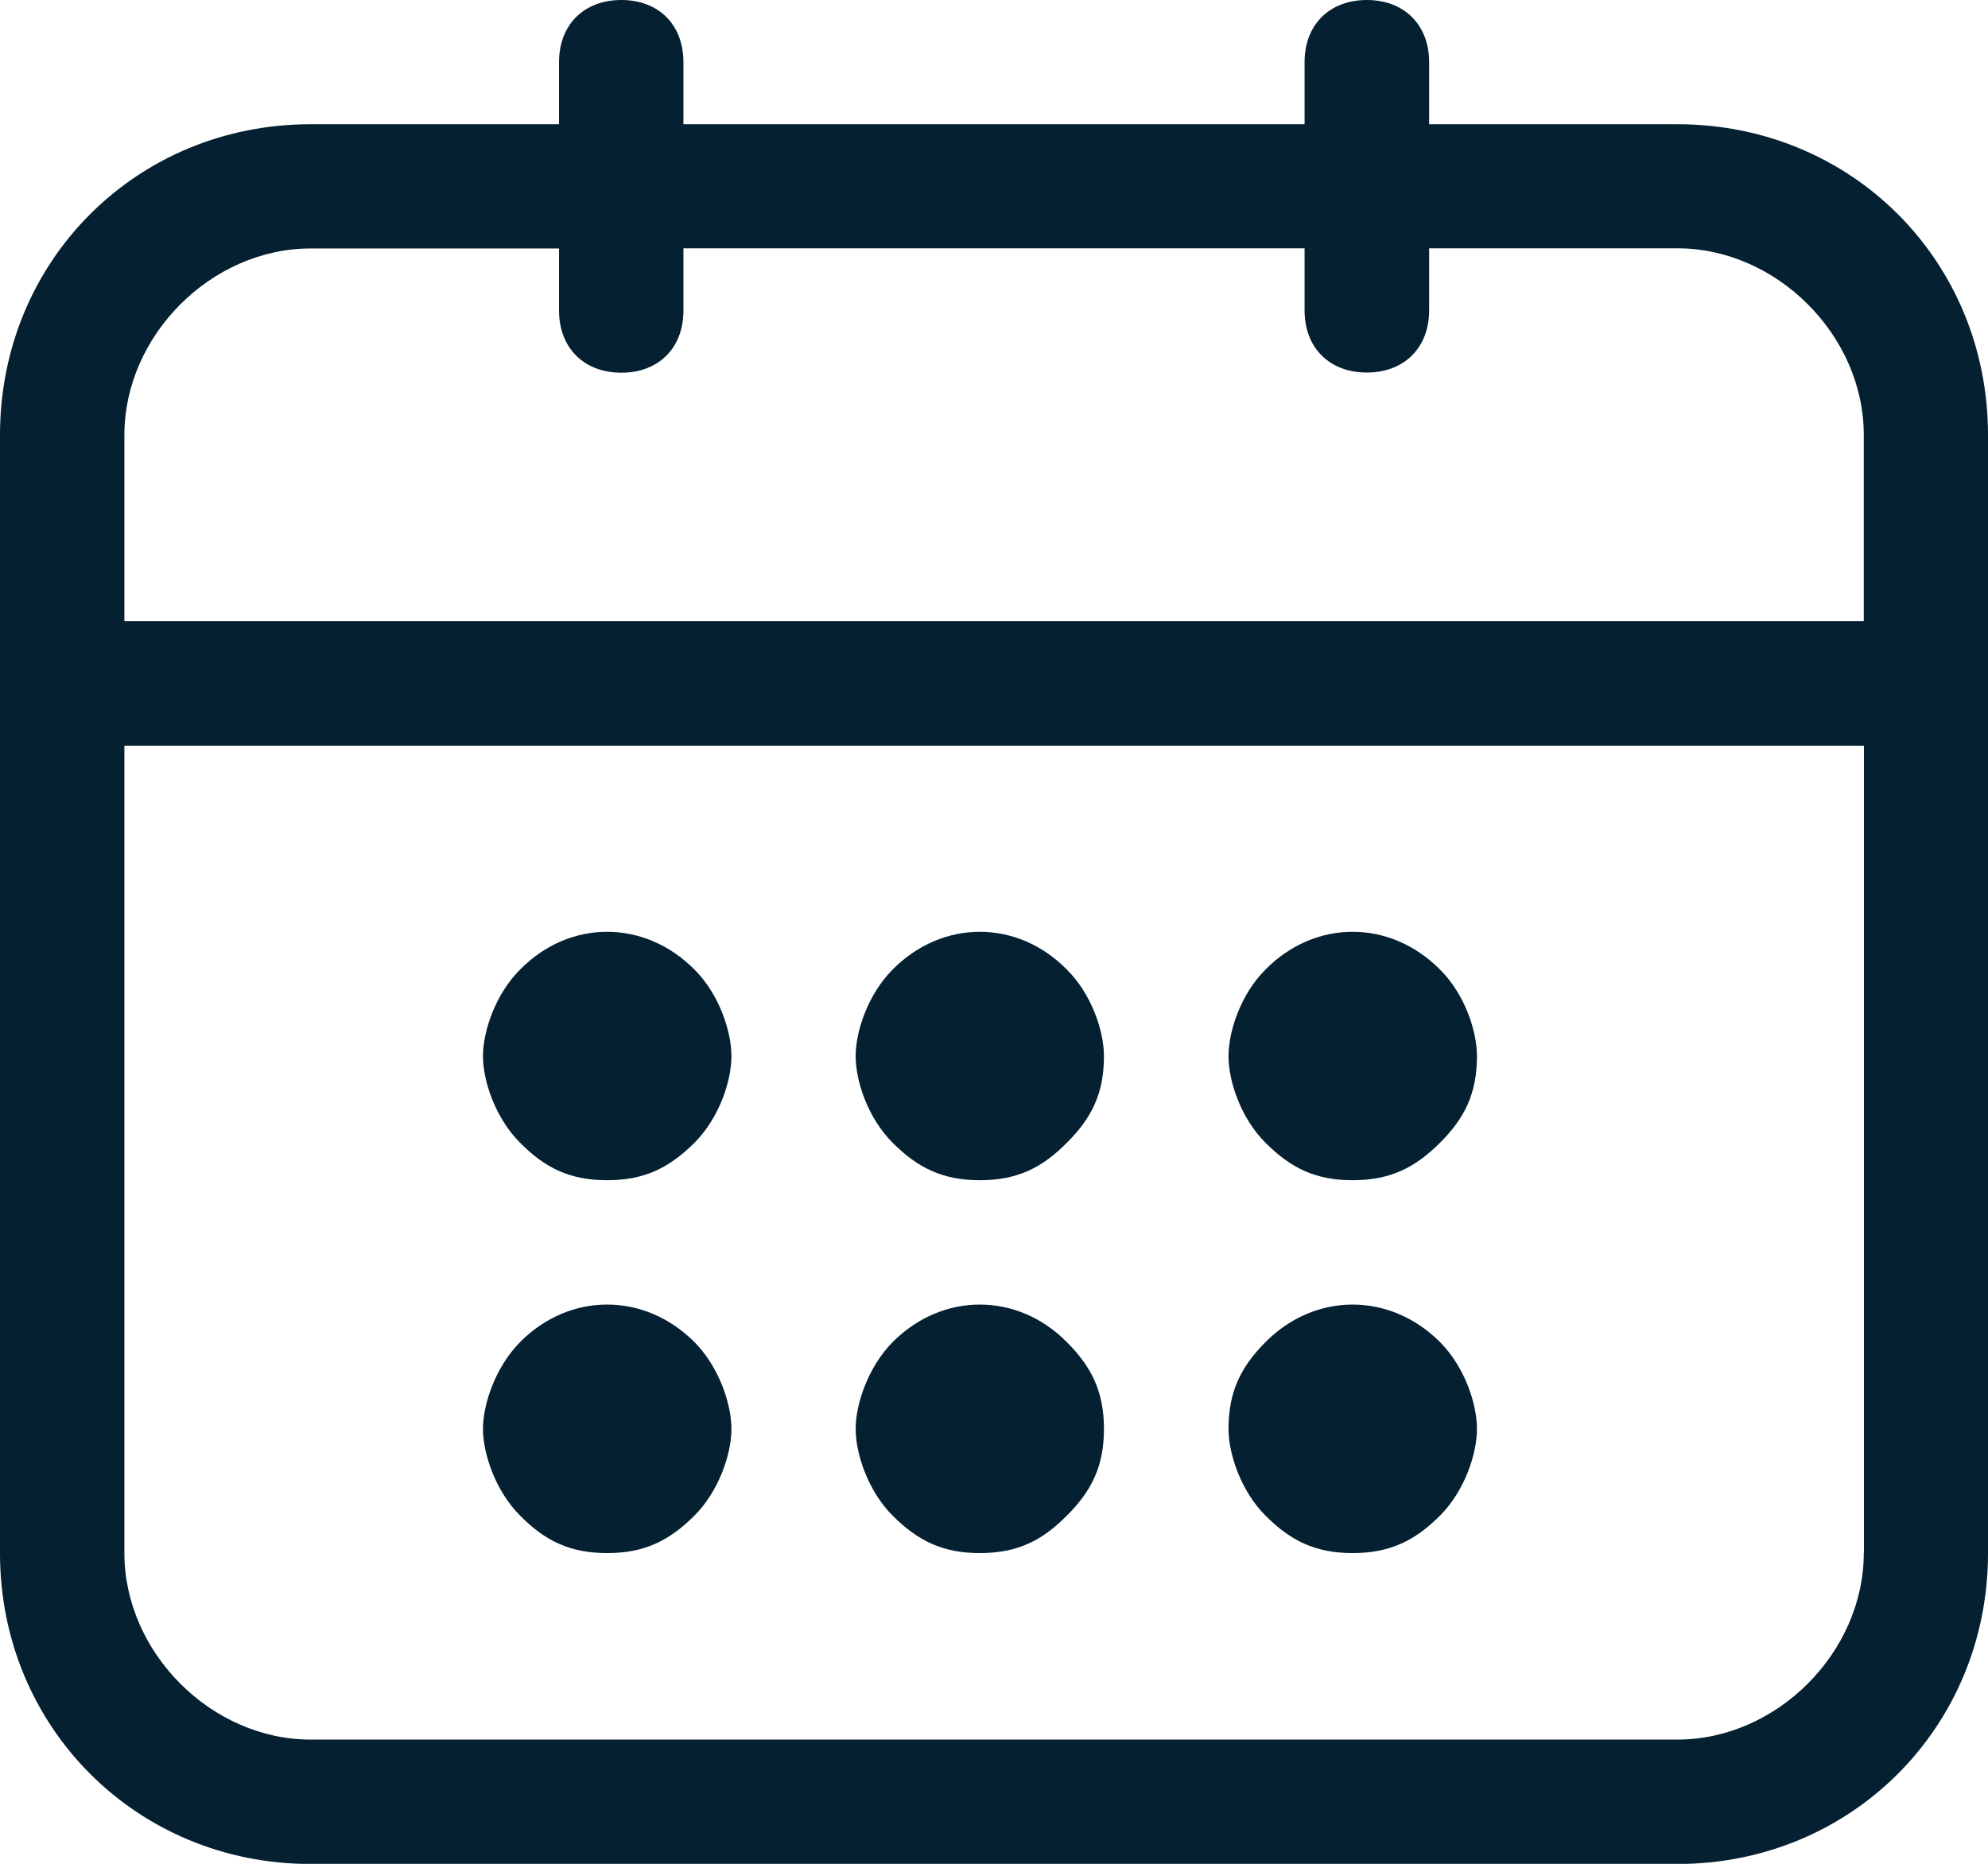
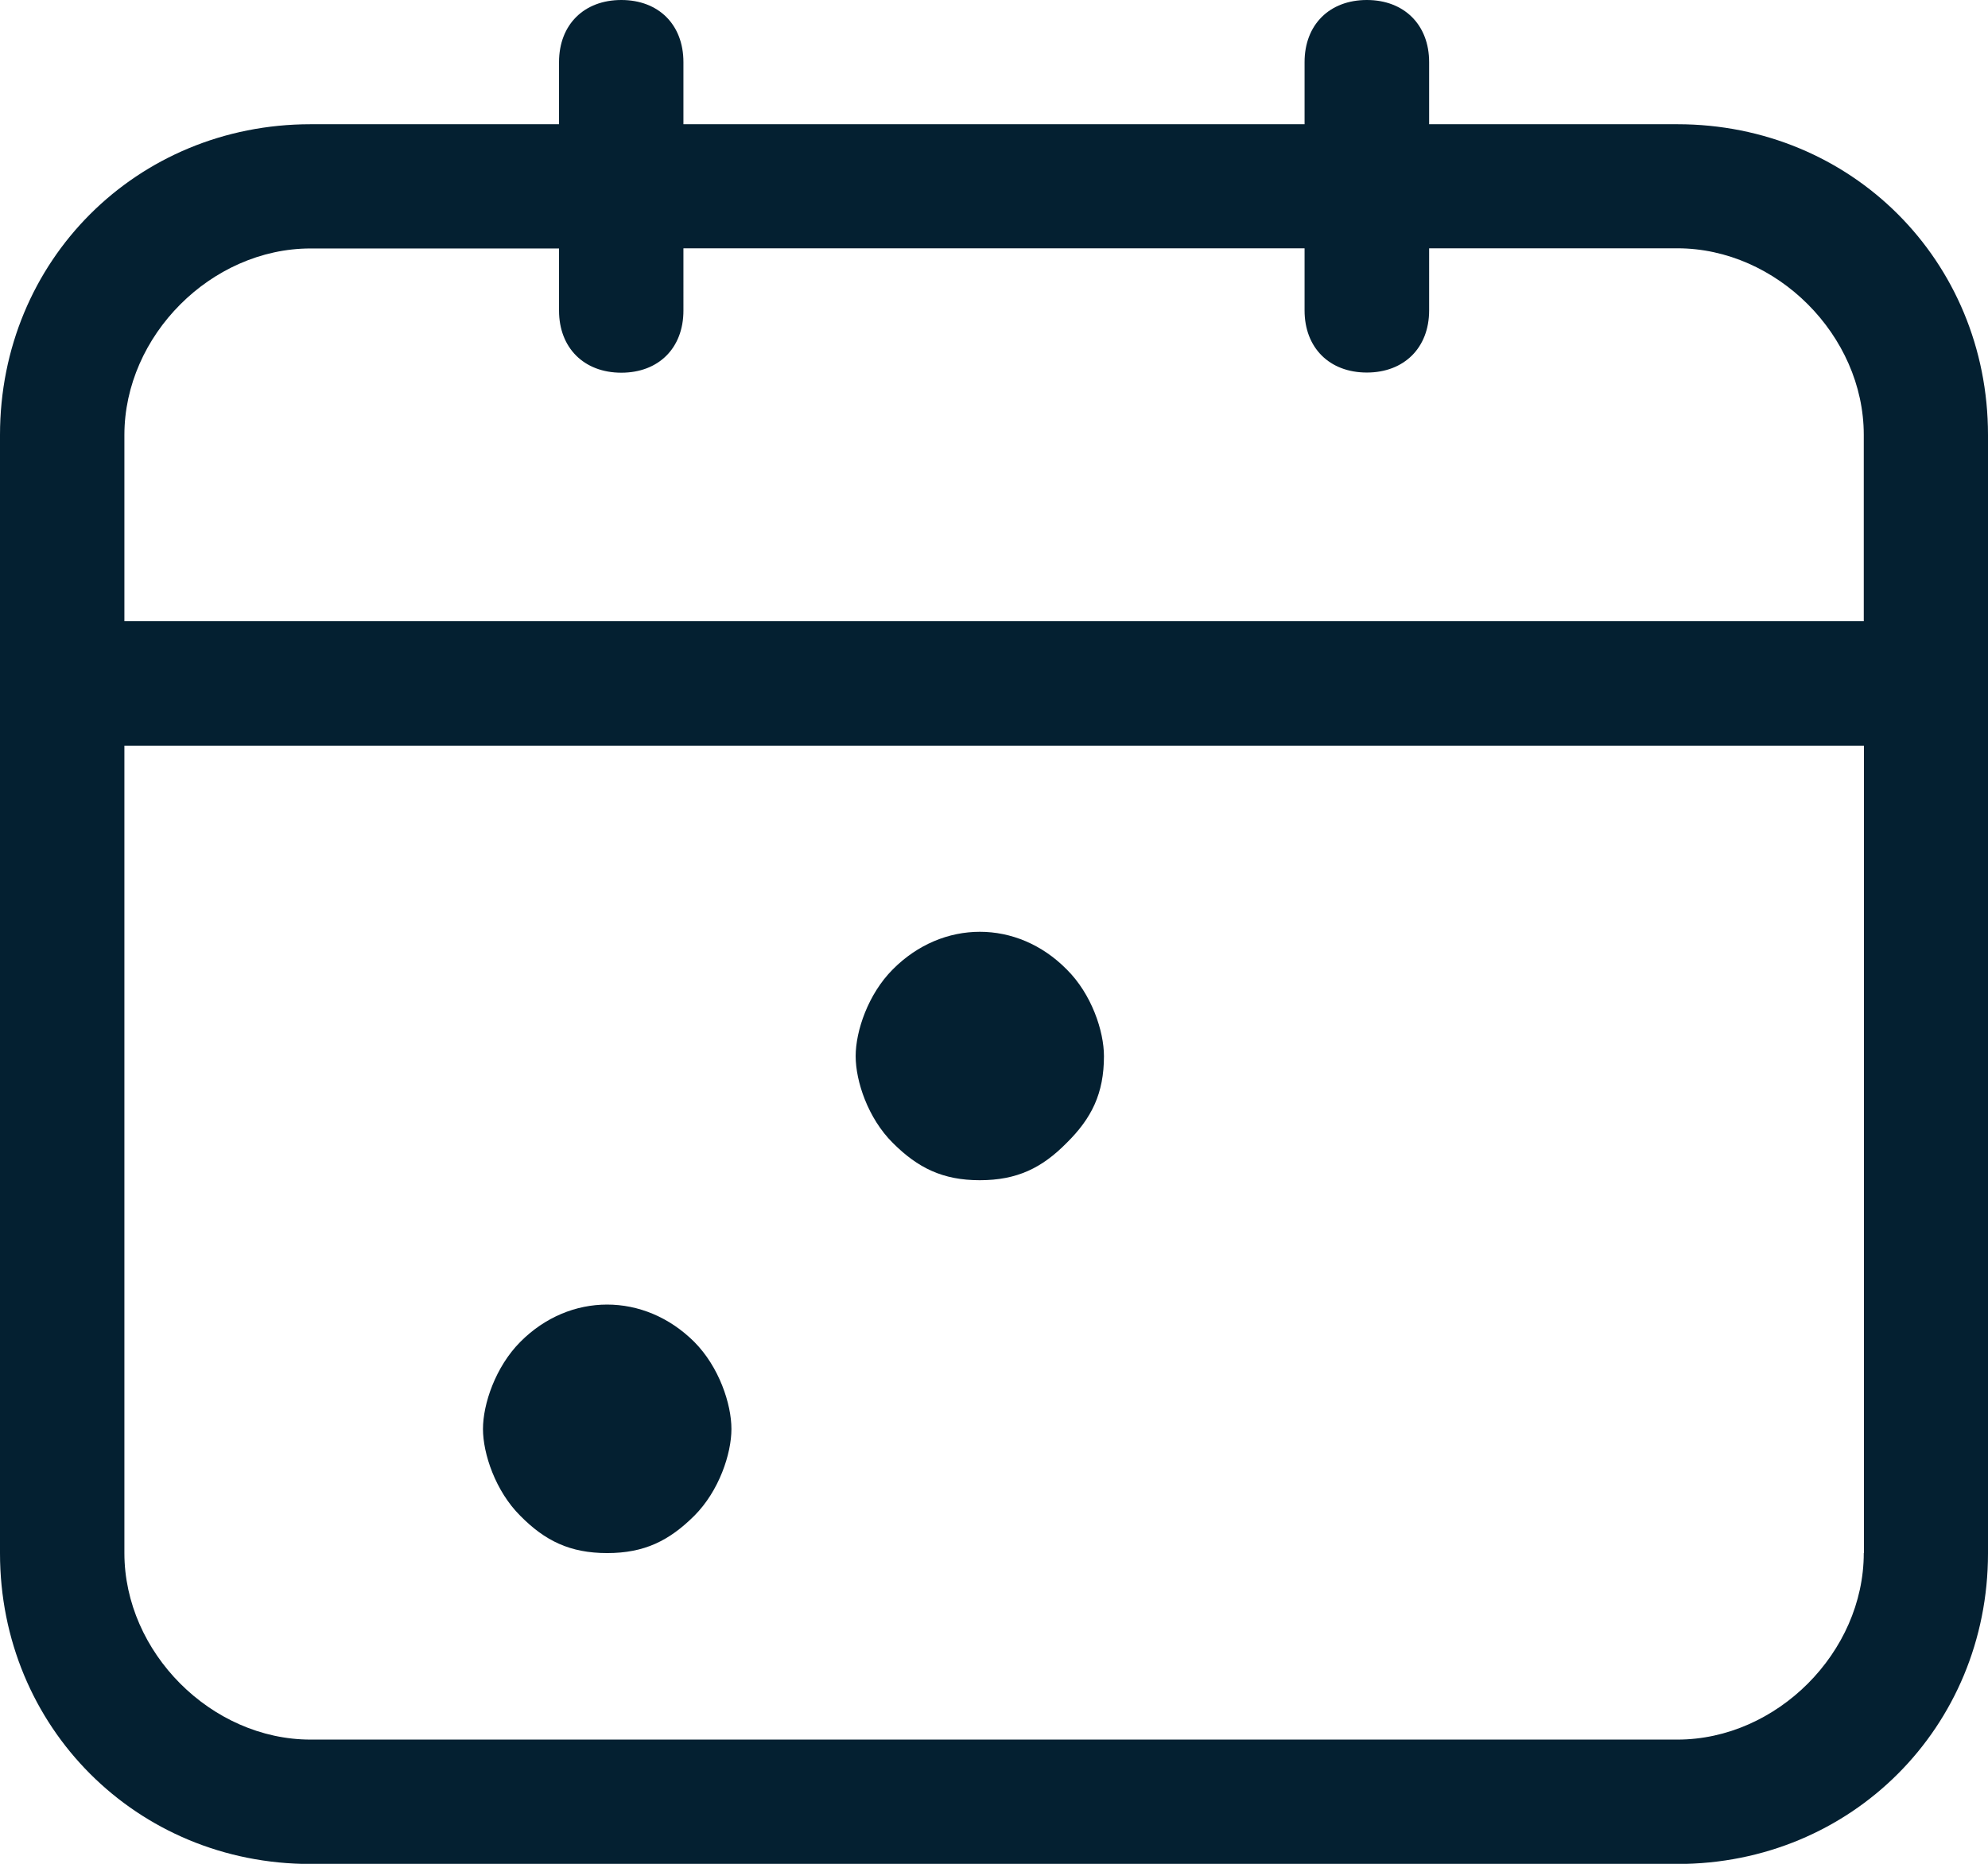
<svg xmlns="http://www.w3.org/2000/svg" version="1.1" id="Capa_1" x="0px" y="0px" width="12.258px" height="11.492px" viewBox="0 0 12.258 11.492" enable-background="new 0 0 12.258 11.492" xml:space="preserve">
  <g>
    <path fill="#042031" d="M10.343,0.766H8.812V0.383C8.812,0.152,8.657,0,8.428,0c-0.23,0-0.384,0.152-0.384,0.383v0.383h-3.83V0.383   C4.214,0.152,4.061,0,3.831,0S3.447,0.152,3.447,0.383v0.383H1.915C0.843,0.766,0,1.607,0,2.682v6.895   c0,1.072,0.843,1.916,1.915,1.916h8.428c1.072,0,1.915-0.844,1.915-1.916V2.682C12.258,1.607,11.415,0.766,10.343,0.766z    M11.492,9.576c0,0.613-0.537,1.15-1.149,1.15H1.915c-0.612,0-1.148-0.537-1.148-1.15V4.598h10.726V9.576z M11.492,3.83H0.767   V2.682c0-0.613,0.536-1.15,1.148-1.15h1.532v0.383c0,0.23,0.154,0.383,0.384,0.383s0.383-0.152,0.383-0.383V1.531h3.83v0.383   c0,0.23,0.153,0.383,0.384,0.383c0.229,0,0.384-0.152,0.384-0.383V1.531h1.531c0.612,0,1.149,0.537,1.149,1.15V3.83z" />
    <path fill="#042031" d="M3.744,9.576c0.229,0,0.382-0.076,0.537-0.23C4.434,9.193,4.51,8.963,4.51,8.811   c0-0.154-0.076-0.383-0.229-0.537c-0.308-0.307-0.768-0.307-1.073,0c-0.153,0.154-0.23,0.383-0.23,0.537   c0,0.152,0.077,0.383,0.23,0.535C3.36,9.5,3.514,9.576,3.744,9.576z" />
-     <path fill="#042031" d="M3.744,7.277c0.229,0,0.382-0.076,0.537-0.23C4.434,6.895,4.51,6.666,4.51,6.512S4.434,6.129,4.281,5.977   c-0.308-0.309-0.768-0.309-1.073,0c-0.153,0.152-0.23,0.381-0.23,0.535s0.077,0.383,0.23,0.535C3.36,7.201,3.514,7.277,3.744,7.277   z" />
-     <path fill="#042031" d="M6.041,9.576c0.231,0,0.384-0.076,0.536-0.23c0.154-0.152,0.23-0.307,0.23-0.535   c0-0.23-0.076-0.383-0.23-0.537c-0.305-0.307-0.765-0.307-1.072,0C5.353,8.428,5.276,8.656,5.276,8.811   c0,0.152,0.076,0.383,0.229,0.535C5.659,9.5,5.813,9.576,6.041,9.576z" />
-     <path fill="#042031" d="M6.041,7.277c0.231,0,0.384-0.076,0.536-0.23c0.154-0.152,0.23-0.305,0.23-0.535   c0-0.154-0.076-0.383-0.23-0.535c-0.305-0.309-0.765-0.309-1.072,0C5.353,6.129,5.276,6.357,5.276,6.512s0.076,0.383,0.229,0.535   C5.659,7.201,5.813,7.277,6.041,7.277z" />
-     <path fill="#042031" d="M8.34,9.576c0.23,0,0.384-0.076,0.538-0.23c0.153-0.152,0.229-0.383,0.229-0.535   c0-0.154-0.075-0.383-0.229-0.537c-0.308-0.307-0.768-0.307-1.074,0C7.651,8.428,7.575,8.58,7.575,8.811   c0,0.152,0.076,0.383,0.229,0.535C7.958,9.5,8.11,9.576,8.34,9.576z" />
-     <path fill="#042031" d="M8.34,7.277c0.23,0,0.384-0.076,0.538-0.23c0.153-0.152,0.229-0.305,0.229-0.535   c0-0.154-0.075-0.383-0.229-0.535c-0.308-0.309-0.768-0.309-1.074,0C7.651,6.129,7.575,6.357,7.575,6.512s0.076,0.383,0.229,0.535   C7.958,7.201,8.11,7.277,8.34,7.277z" />
+     <path fill="#042031" d="M6.041,7.277c0.231,0,0.384-0.076,0.536-0.23c0.154-0.152,0.23-0.305,0.23-0.535   c0-0.154-0.076-0.383-0.23-0.535c-0.305-0.309-0.765-0.309-1.072,0C5.353,6.129,5.276,6.357,5.276,6.512s0.076,0.383,0.229,0.535   C5.659,7.201,5.813,7.277,6.041,7.277" />
  </g>
</svg>